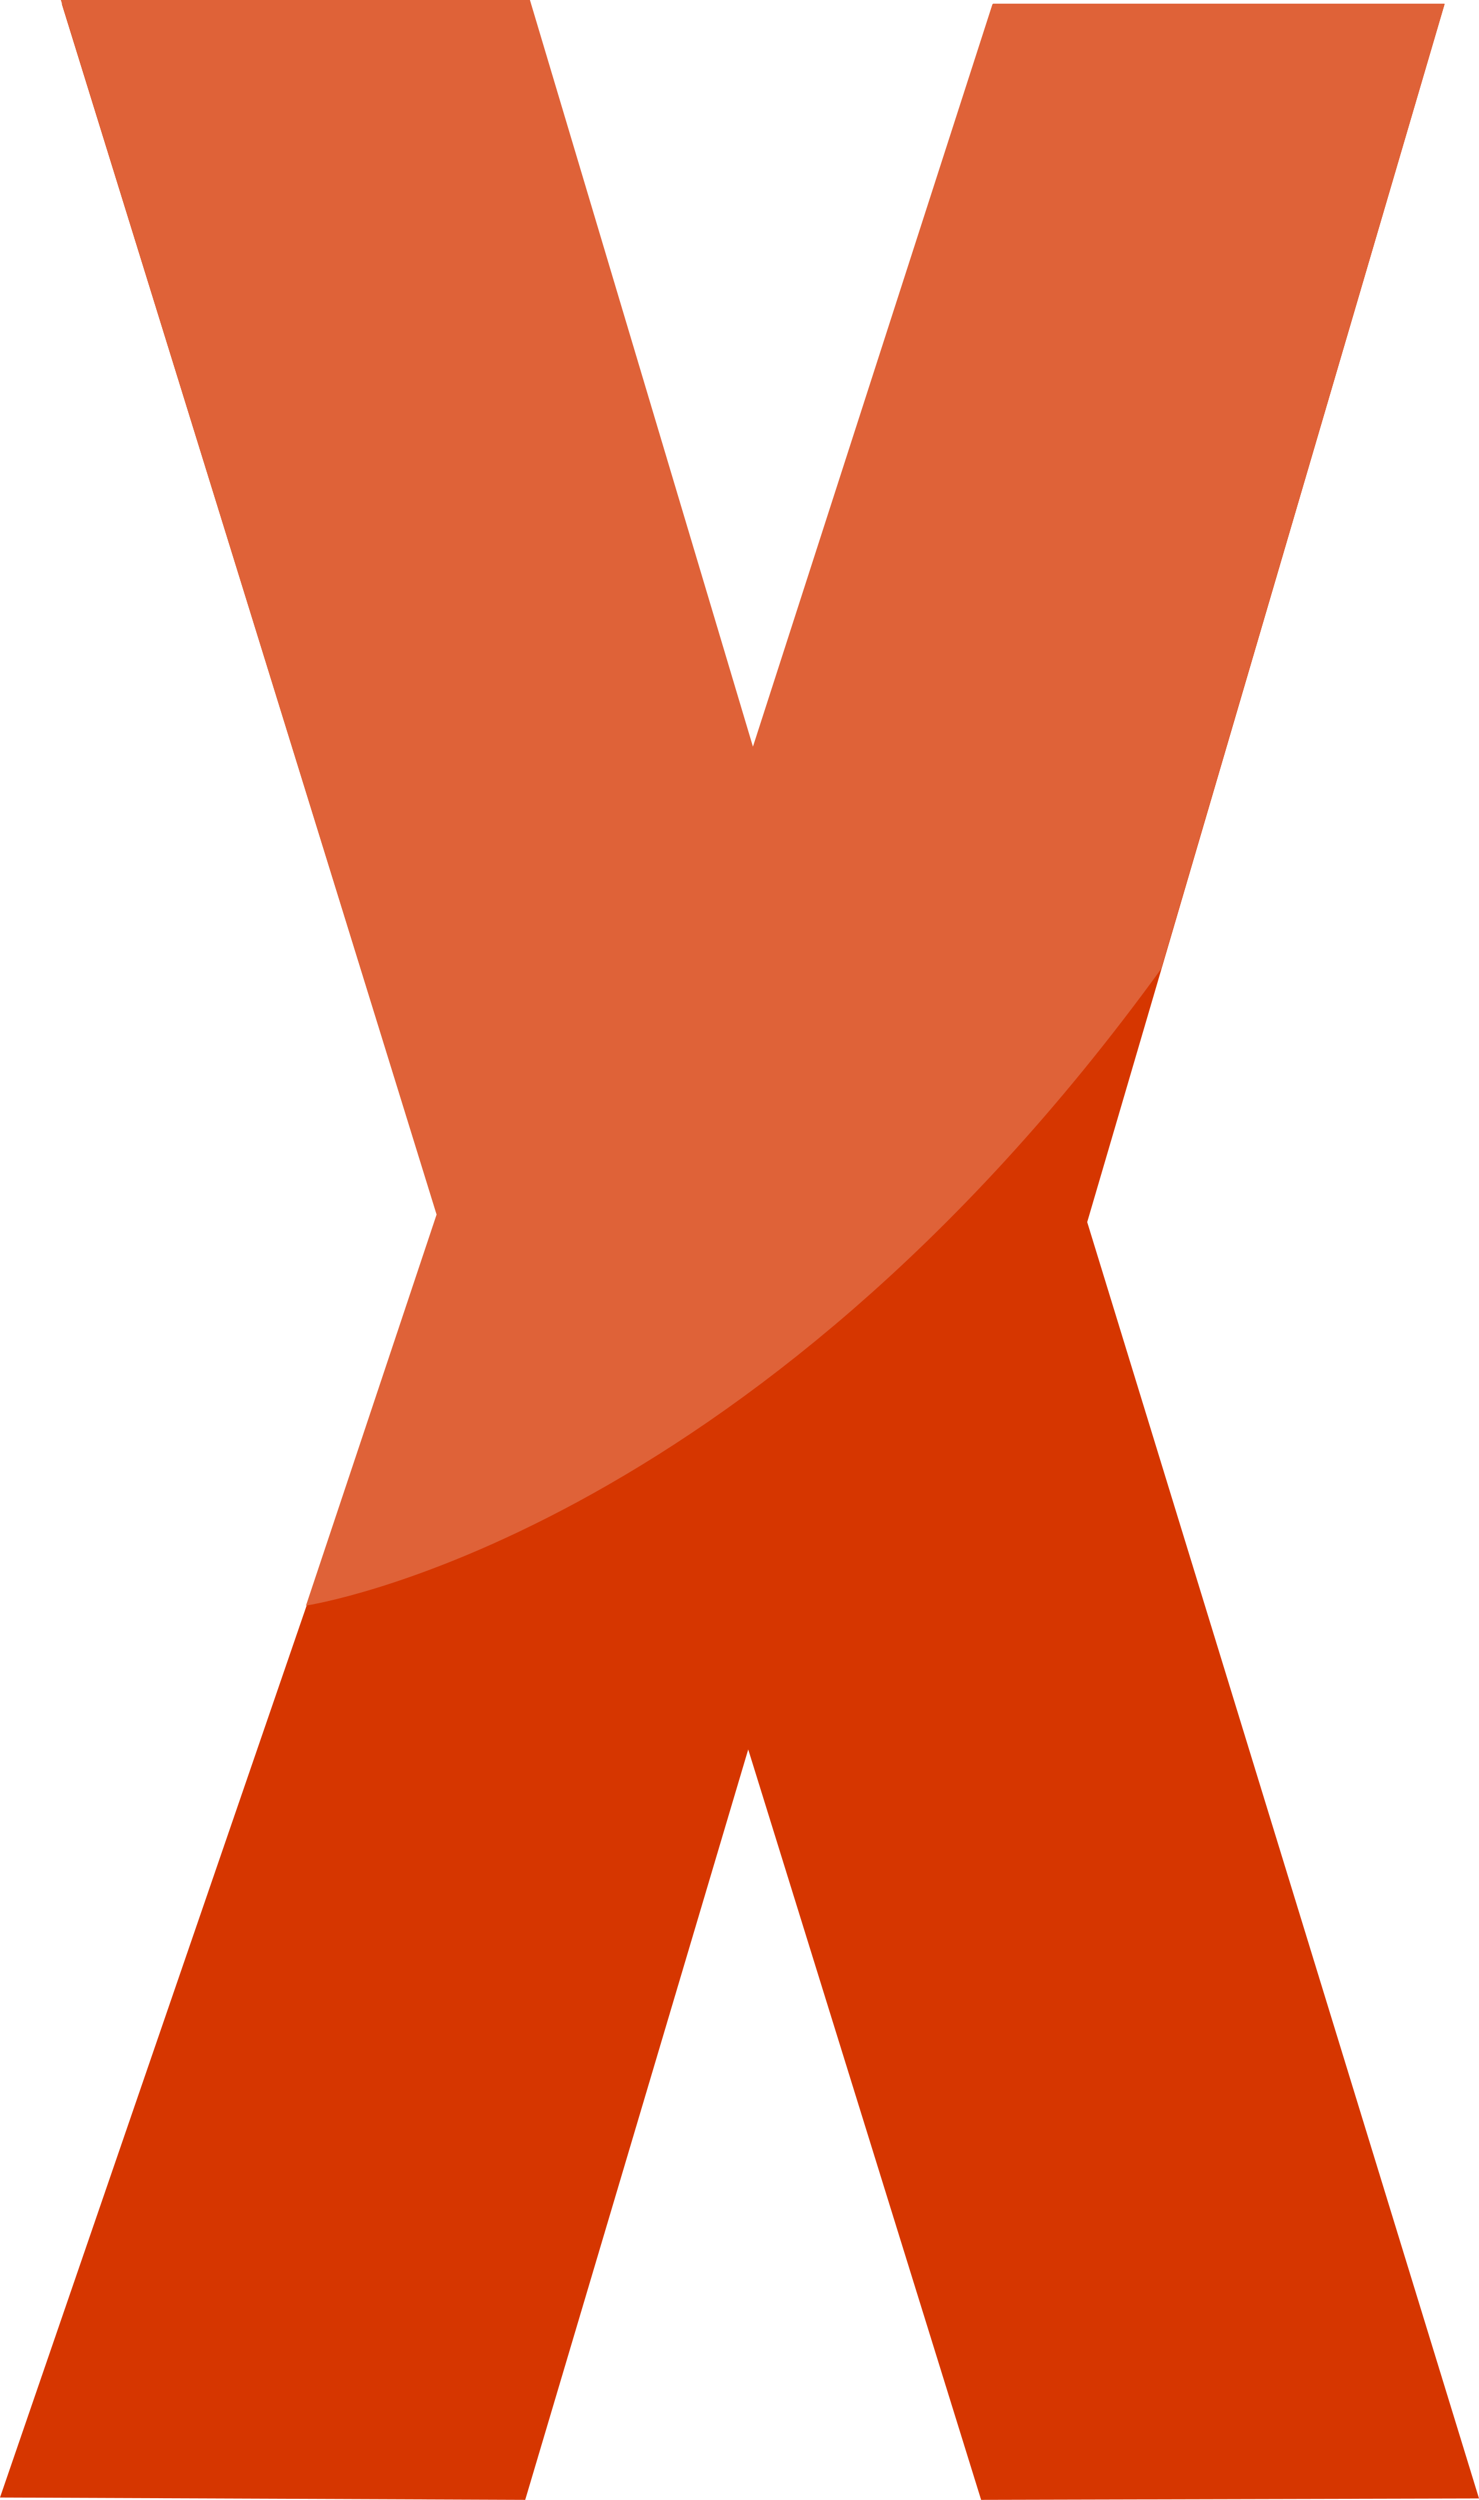
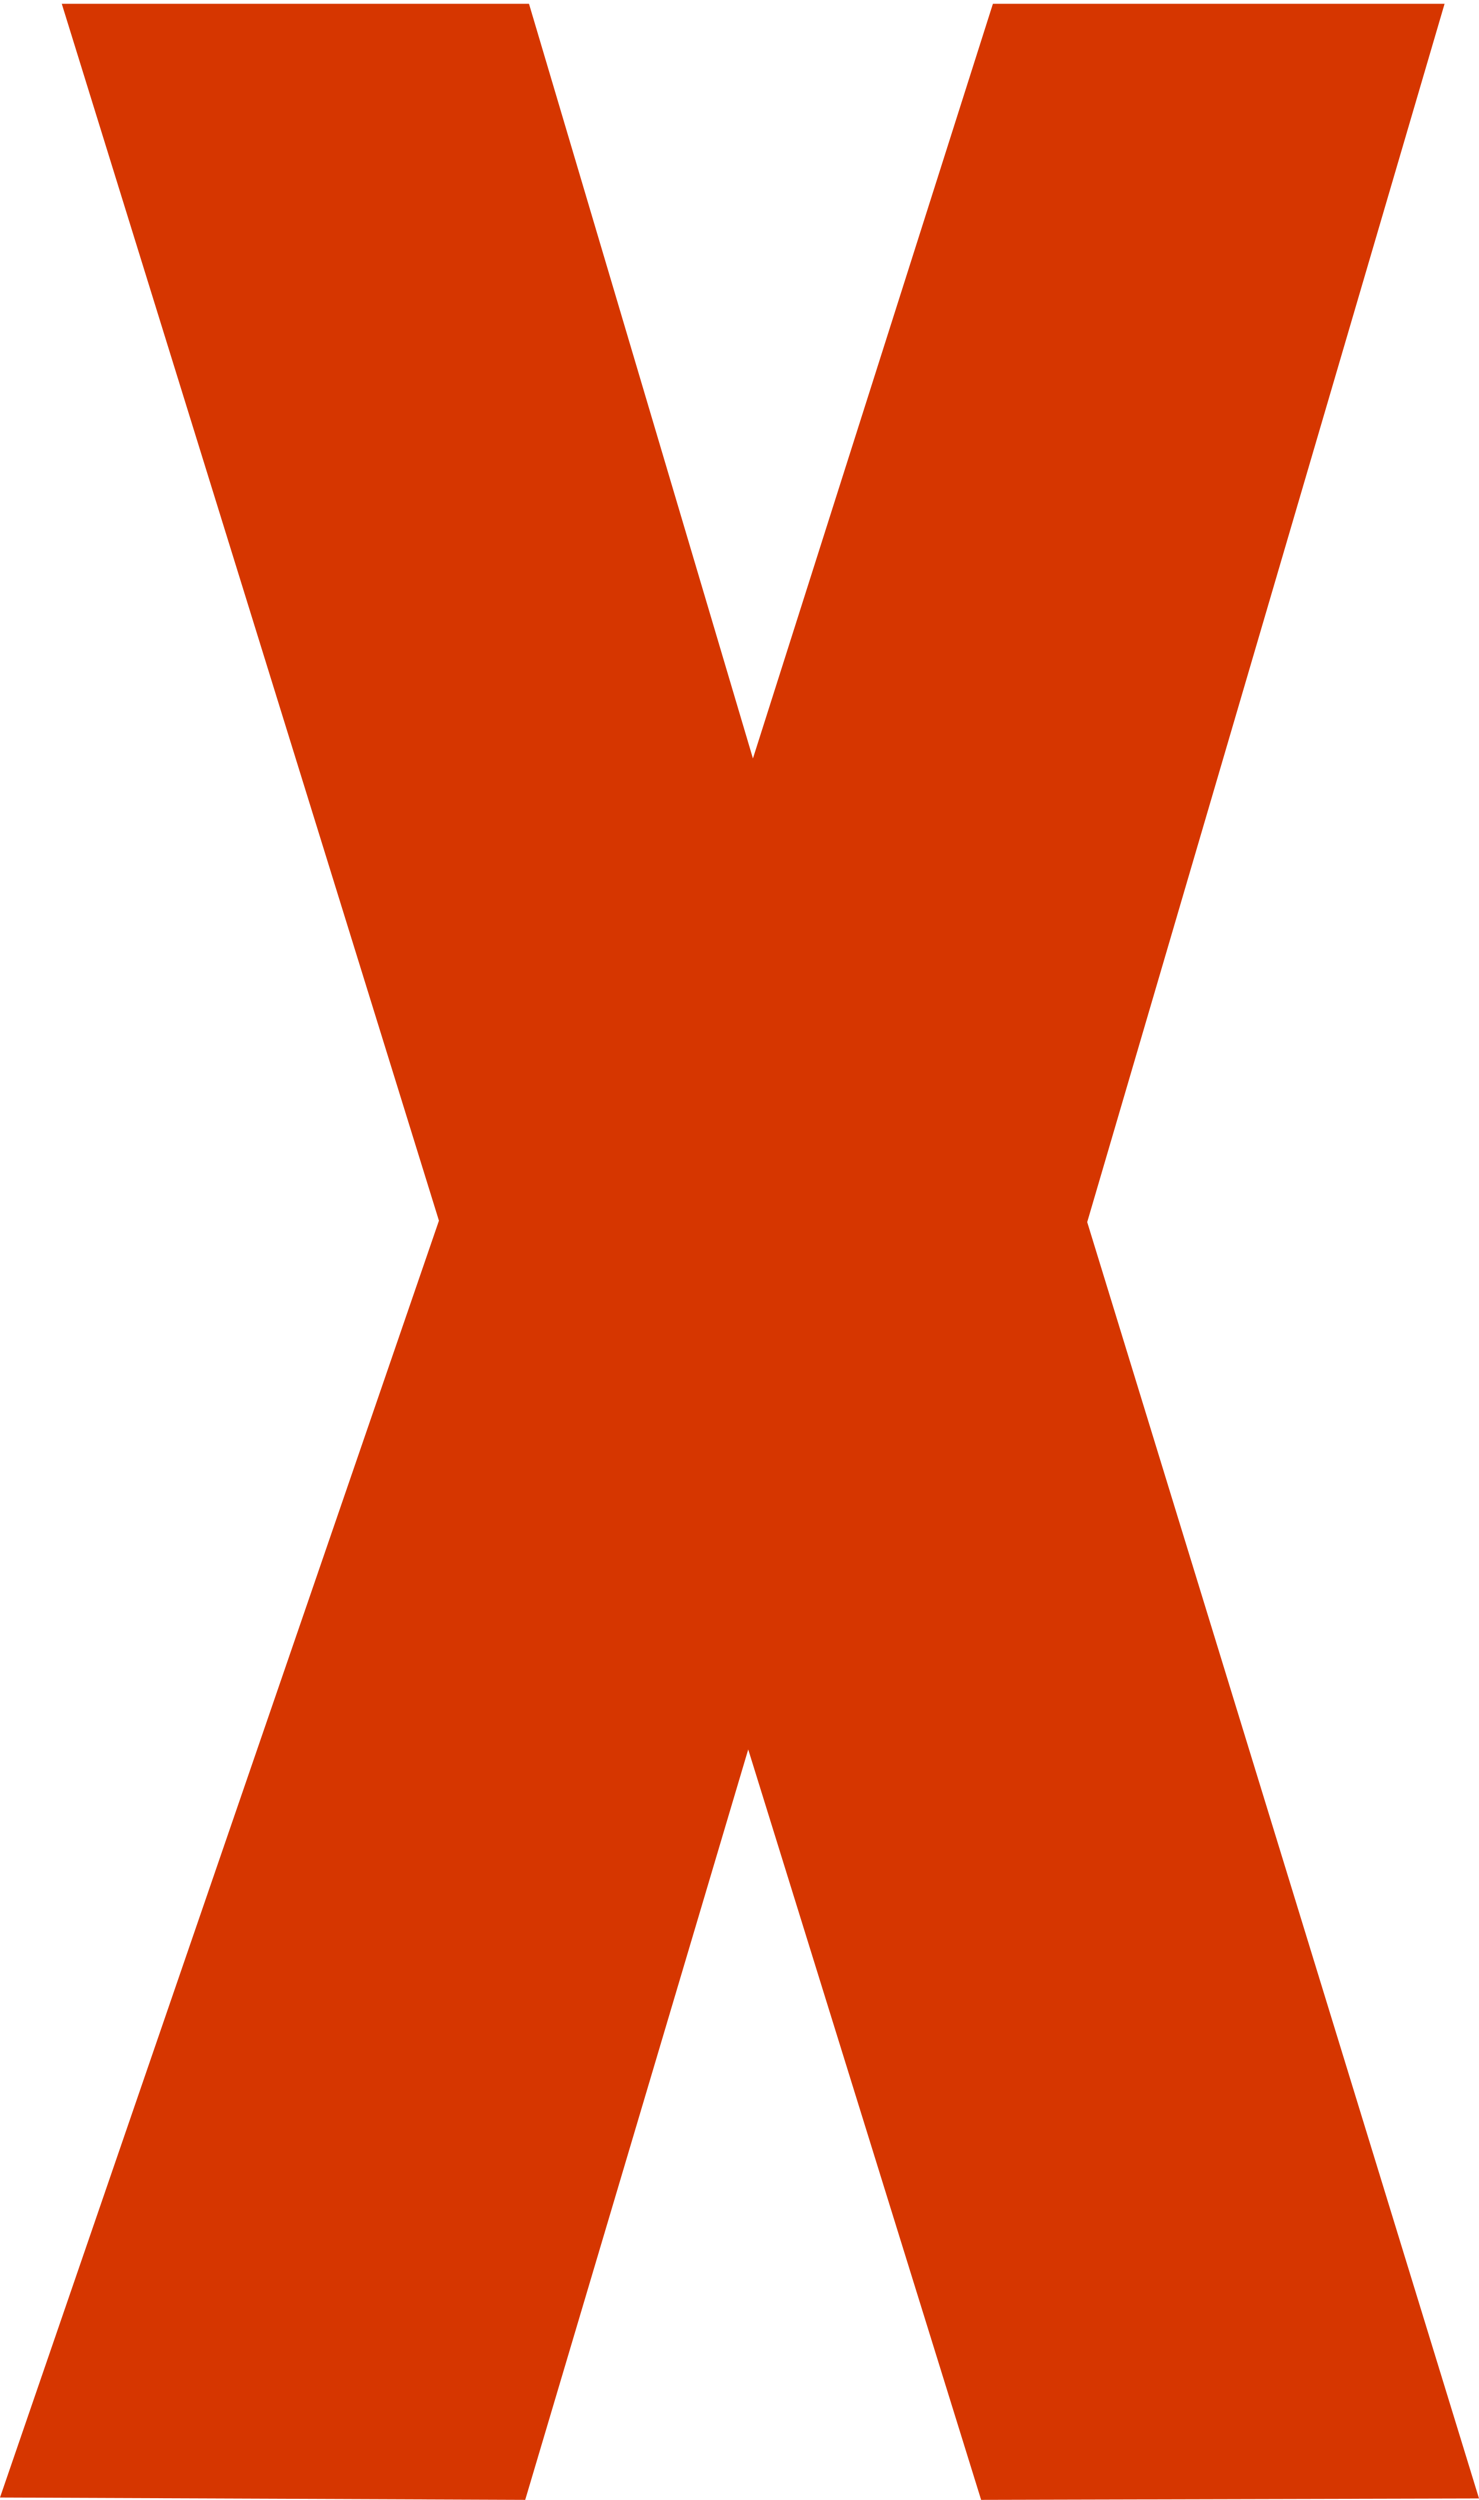
<svg xmlns="http://www.w3.org/2000/svg" id="Layer_2" data-name="Layer 2" viewBox="0 0 31.37 53">
  <defs>
    <style>
      .cls-1 {
        fill: #df6238;
      }

      .cls-2 {
        fill: #d63600;
      }
    </style>
  </defs>
  <g id="Layer_1-2" data-name="Layer 1">
    <polygon class="cls-2" points="1.31 .08 11.22 .08 15.97 16.08 21.06 .08 30.64 .08 23.06 25.91 31.37 52.97 20.81 53 15.87 37.09 11.14 53 0 52.95 9.31 25.88 1.31 .08" />
-     <path class="cls-1" d="M6.49,34.04s9.35-1.38,18.14-13.5L30.64.09h-9.59s-5.08,15.74-5.08,15.74L11.24,0H1.29l7.97,25.75-2.77,8.29Z" />
  </g>
</svg>